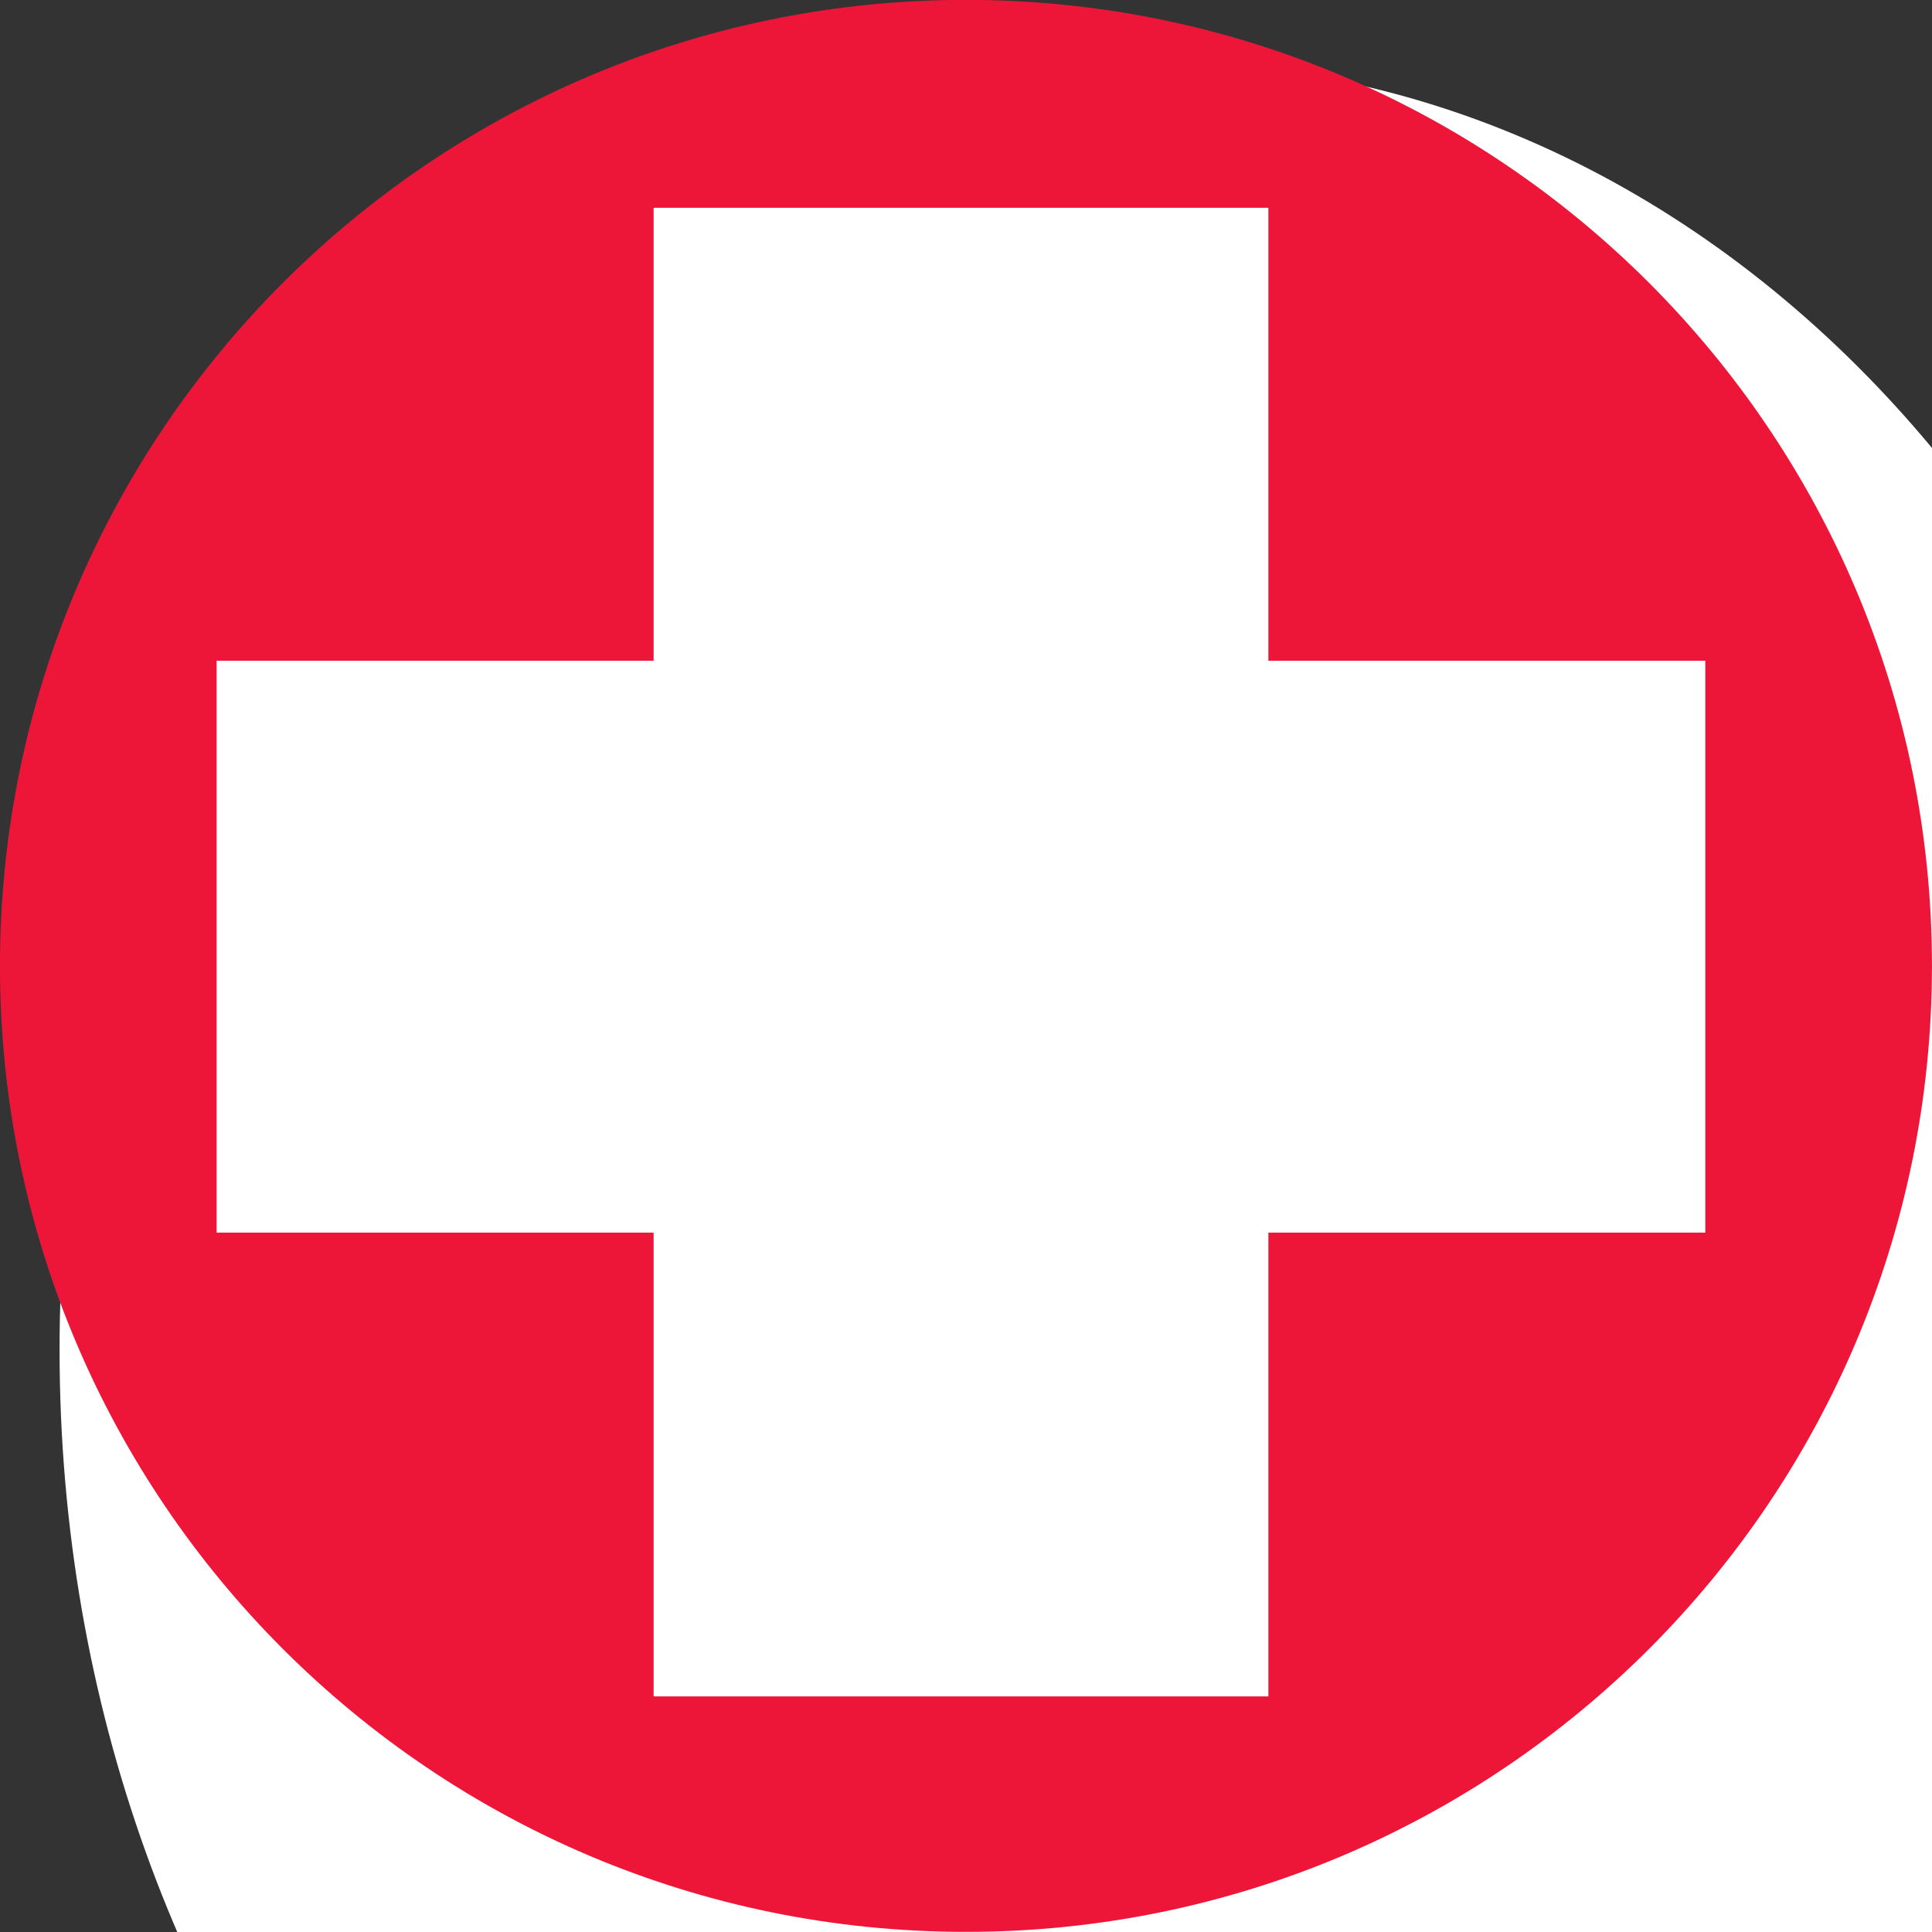
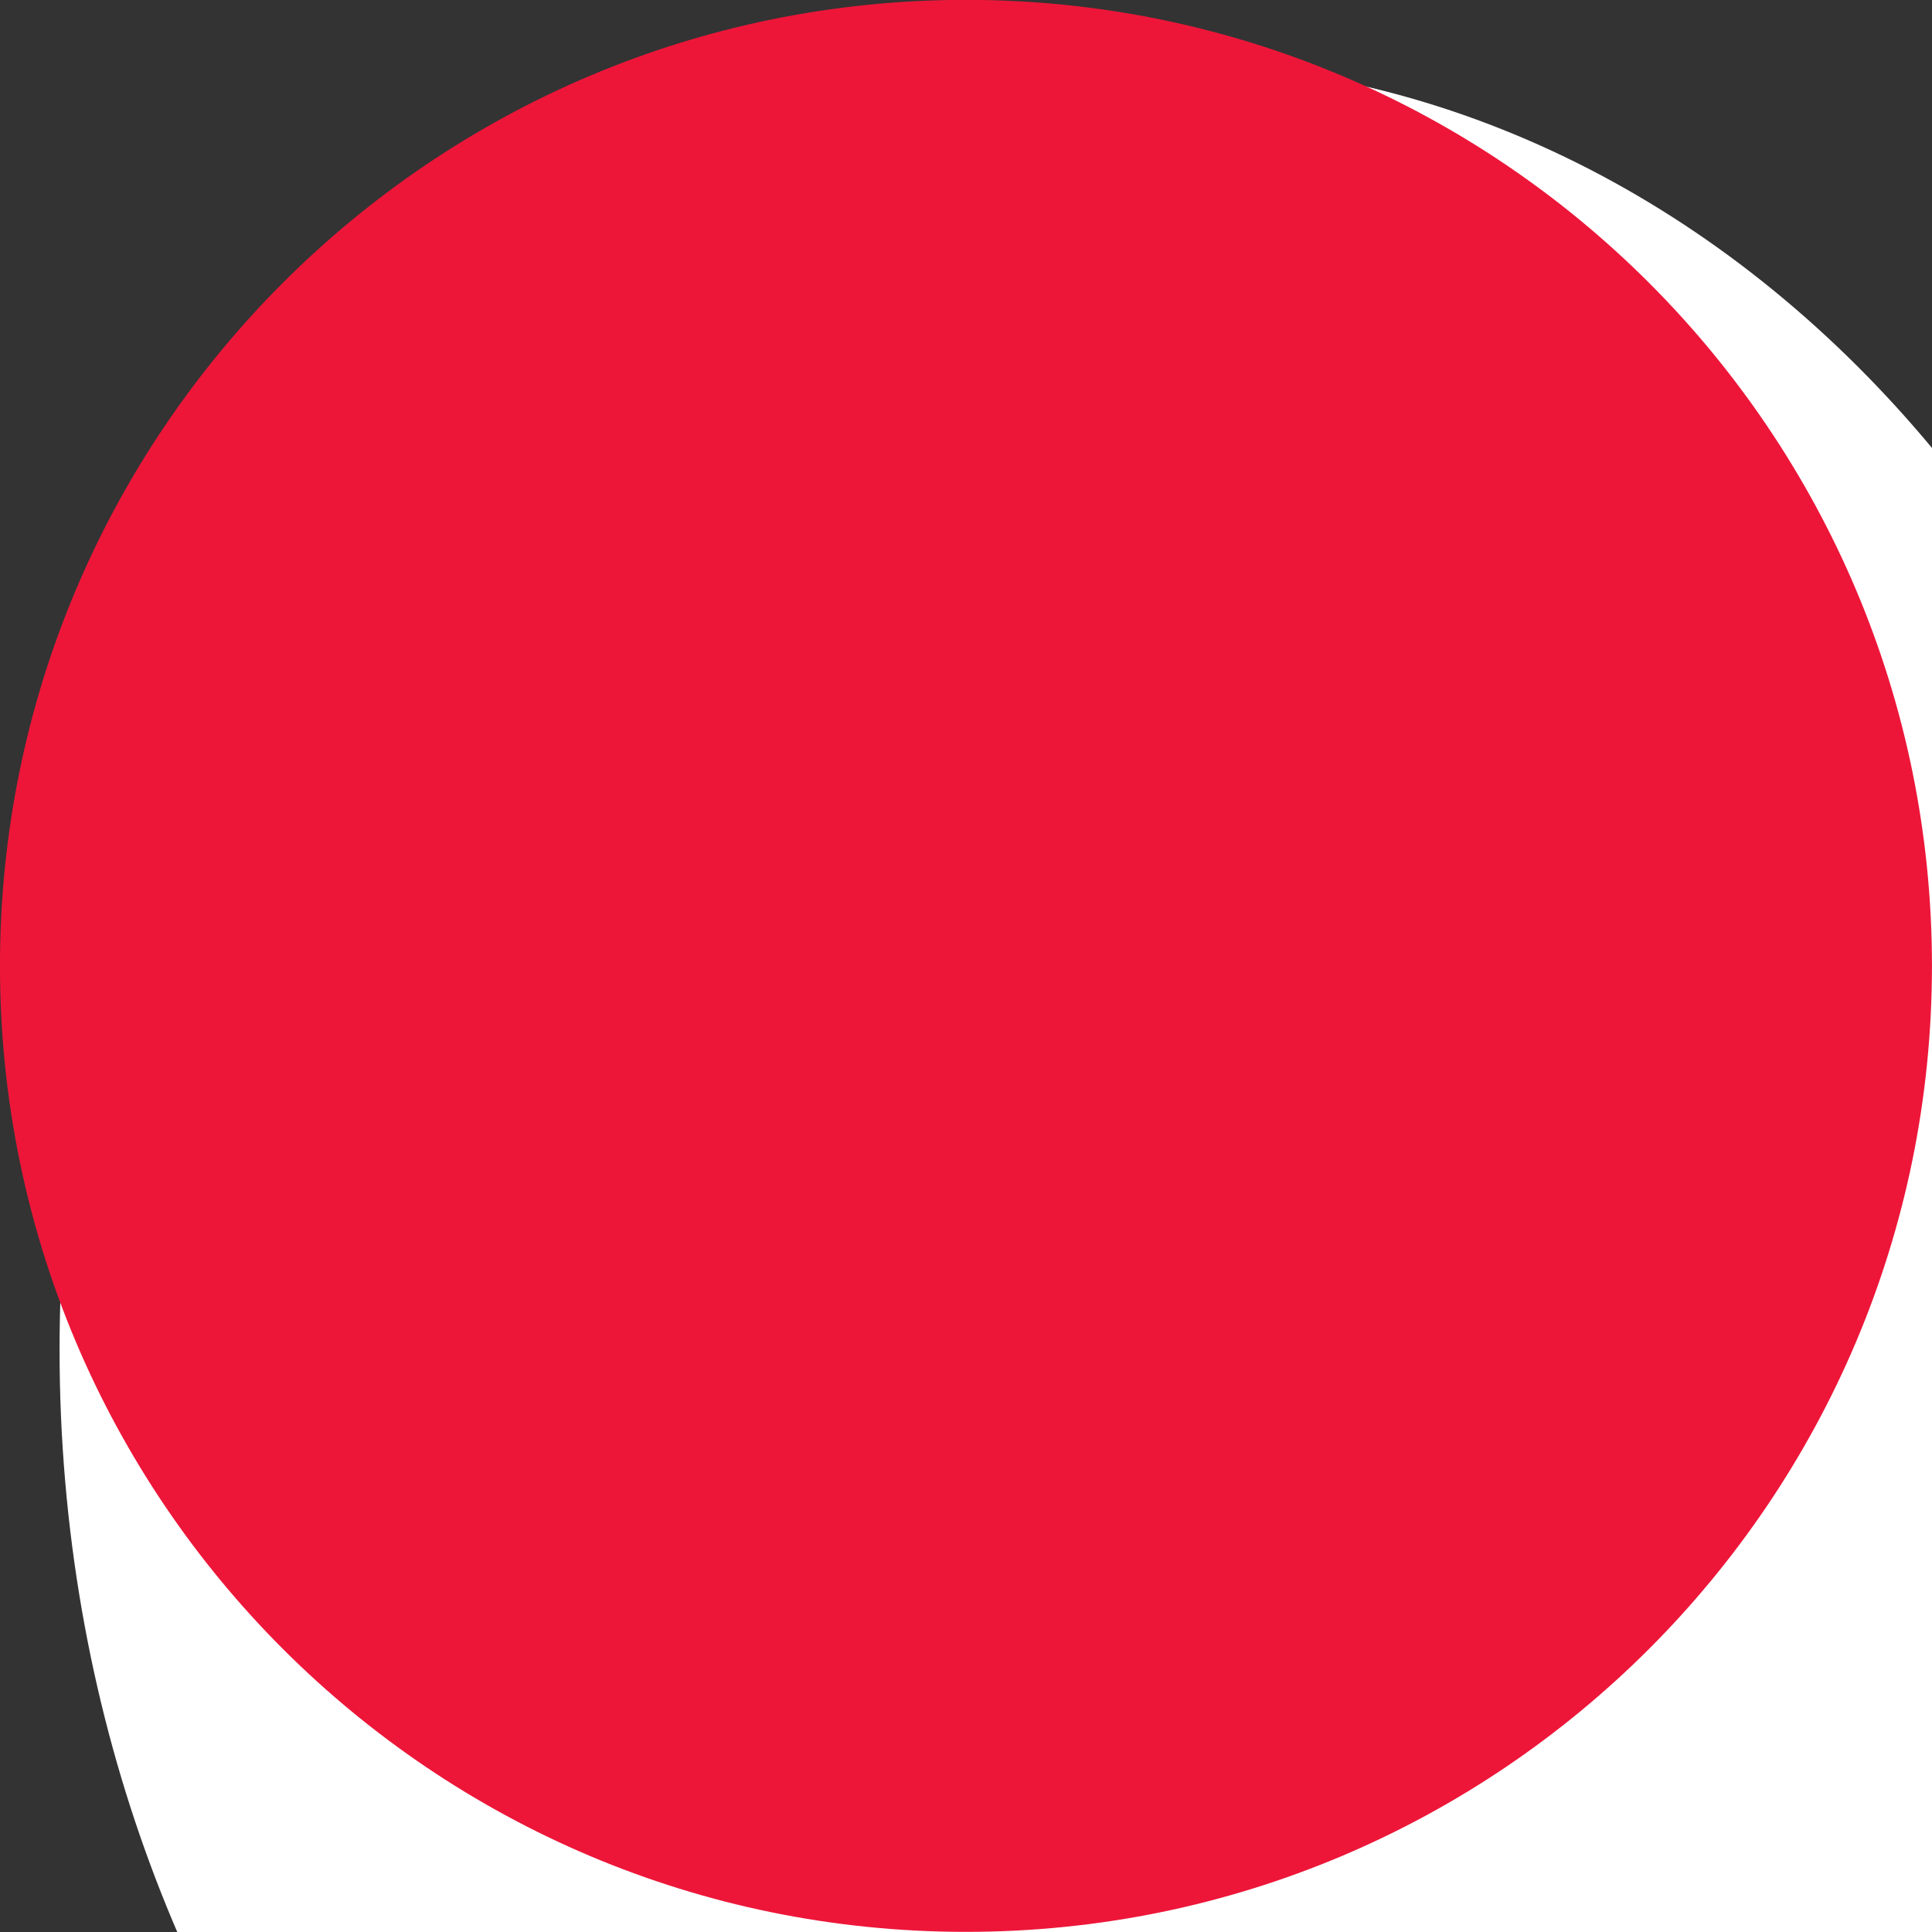
<svg xmlns="http://www.w3.org/2000/svg" xmlns:ns1="http://sodipodi.sourceforge.net/DTD/sodipodi-0.dtd" xmlns:ns2="http://www.inkscape.org/namespaces/inkscape" version="1.0" viewBox="0 0 713.104 713.104" id="svg2" ns1:docname="asb2.svg" width="713.104" height="713.104" ns2:version="1.1 (c68e22c387, 2021-05-23)">
  <rect x="0" y="0" width="713.104" height="713.104" fill="#333333" stroke="none" />
  <ns1:namedview id="namedview914" pagecolor="#ffffff" bordercolor="#666666" borderopacity="1.0" ns2:pageshadow="2" ns2:pageopacity="0.0" ns2:pagecheckerboard="0" showgrid="false" ns2:zoom="1.143" ns2:cx="497.37533" ns2:cy="419.51006" ns2:window-width="3440" ns2:window-height="1361" ns2:window-x="2391" ns2:window-y="-9" ns2:window-maximized="1" ns2:current-layer="g4431" />
  <defs id="defs4" />
  <g id="layer1" transform="translate(-2.591,-1.724)">
    <g transform="matrix(12.402,0,0,12.402,-2977.699,-7126.856)" id="g4431">
      <path d="m 242.08,614.967 c 0,-21.171 14.556,-38.334 32.514,-38.334 17.957,0 32.513,17.163 32.513,38.334 0,21.17 -14.556,38.331 -32.513,38.331 -17.958,0 -32.514,-17.161 -32.514,-38.331" id="path2792" style="fill:#ffffff;fill-opacity:1;fill-rule:nonzero;stroke:none;stroke-width:0.921" />
      <path d="m 240.306,603.539 c 0,-15.879 12.871,-28.75 28.75,-28.75 15.877,0 28.749,12.871 28.749,28.75 0,15.877 -12.871,28.749 -28.749,28.749 -15.879,0 -28.75,-12.871 -28.75,-28.749" id="path2800" style="fill:#ed1639;fill-opacity:1;fill-rule:nonzero;stroke:none" />
-       <path d="m 259.76,580.976 h 18.296 v 44.304 H 259.76 Z" id="path2894" style="fill:#ffffff;fill-opacity:1;fill-rule:nonzero;stroke:none" />
-       <path d="m 246.755,594.457 h 44.305 v 17.021 h -44.305 z" id="path2896" style="fill:#ffffff;fill-opacity:1;fill-rule:nonzero;stroke:none" />
+       <path d="m 259.76,580.976 v 44.304 H 259.76 Z" id="path2894" style="fill:#ffffff;fill-opacity:1;fill-rule:nonzero;stroke:none" />
    </g>
  </g>
</svg>